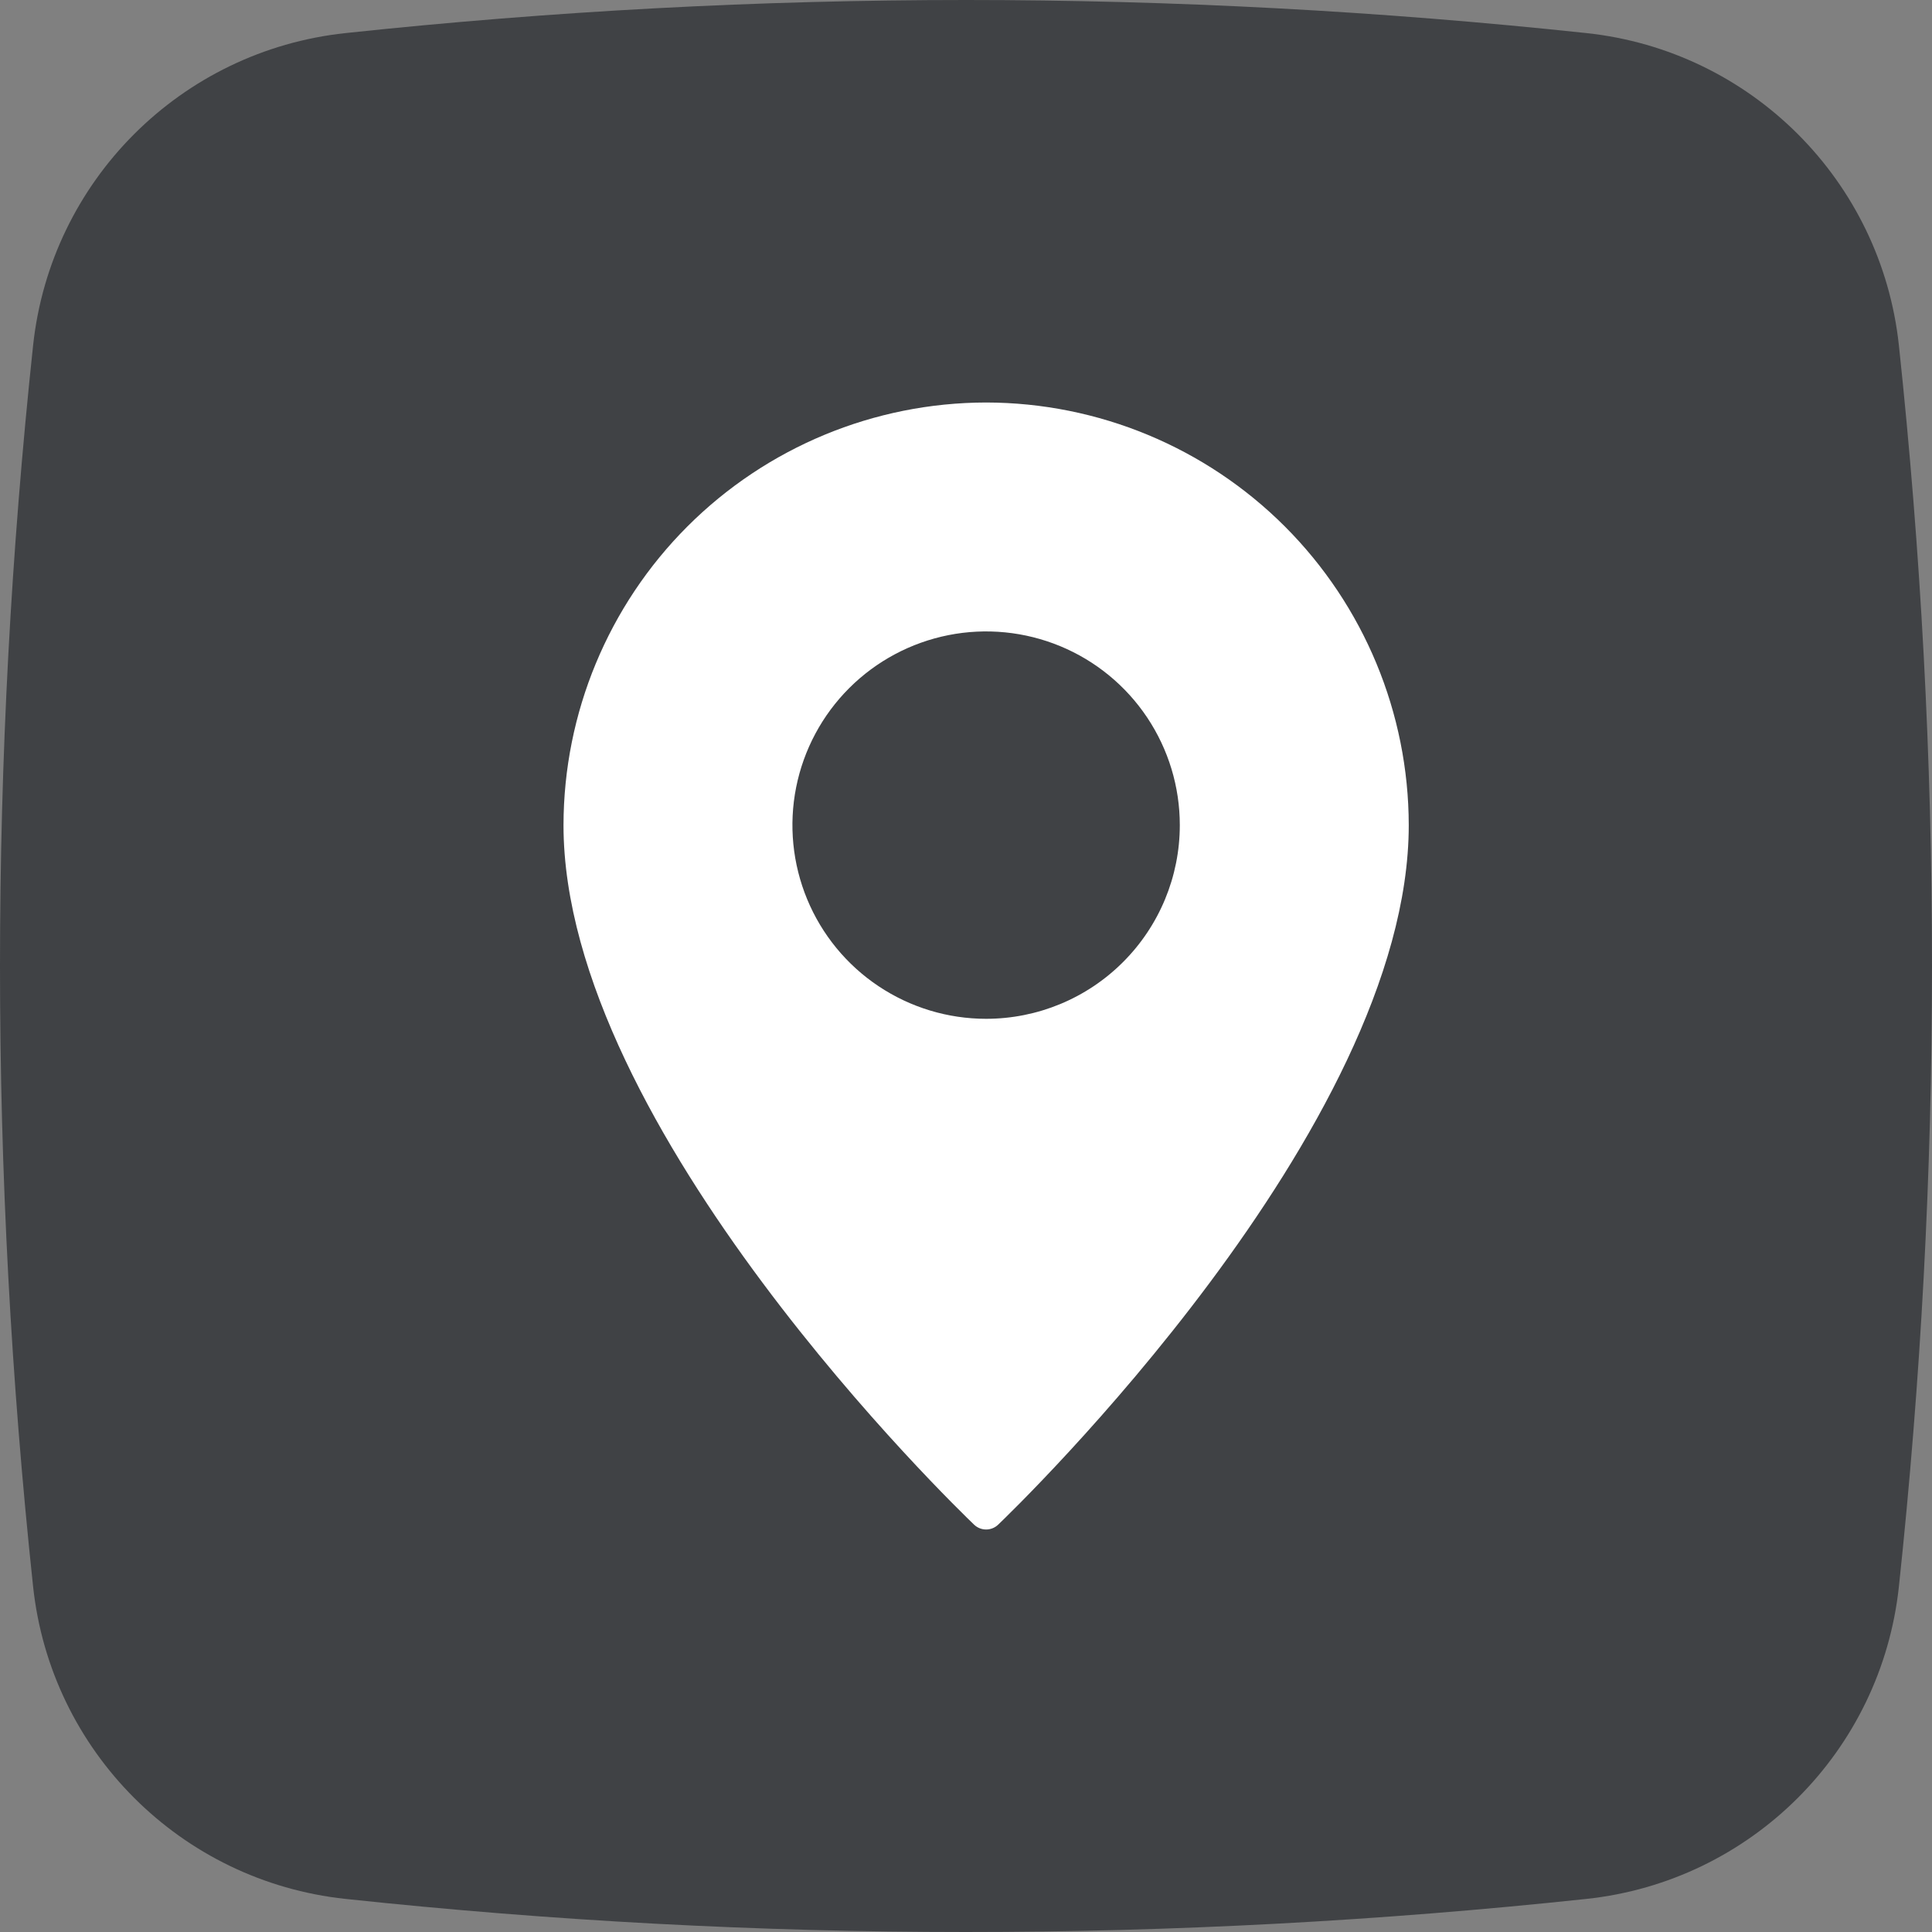
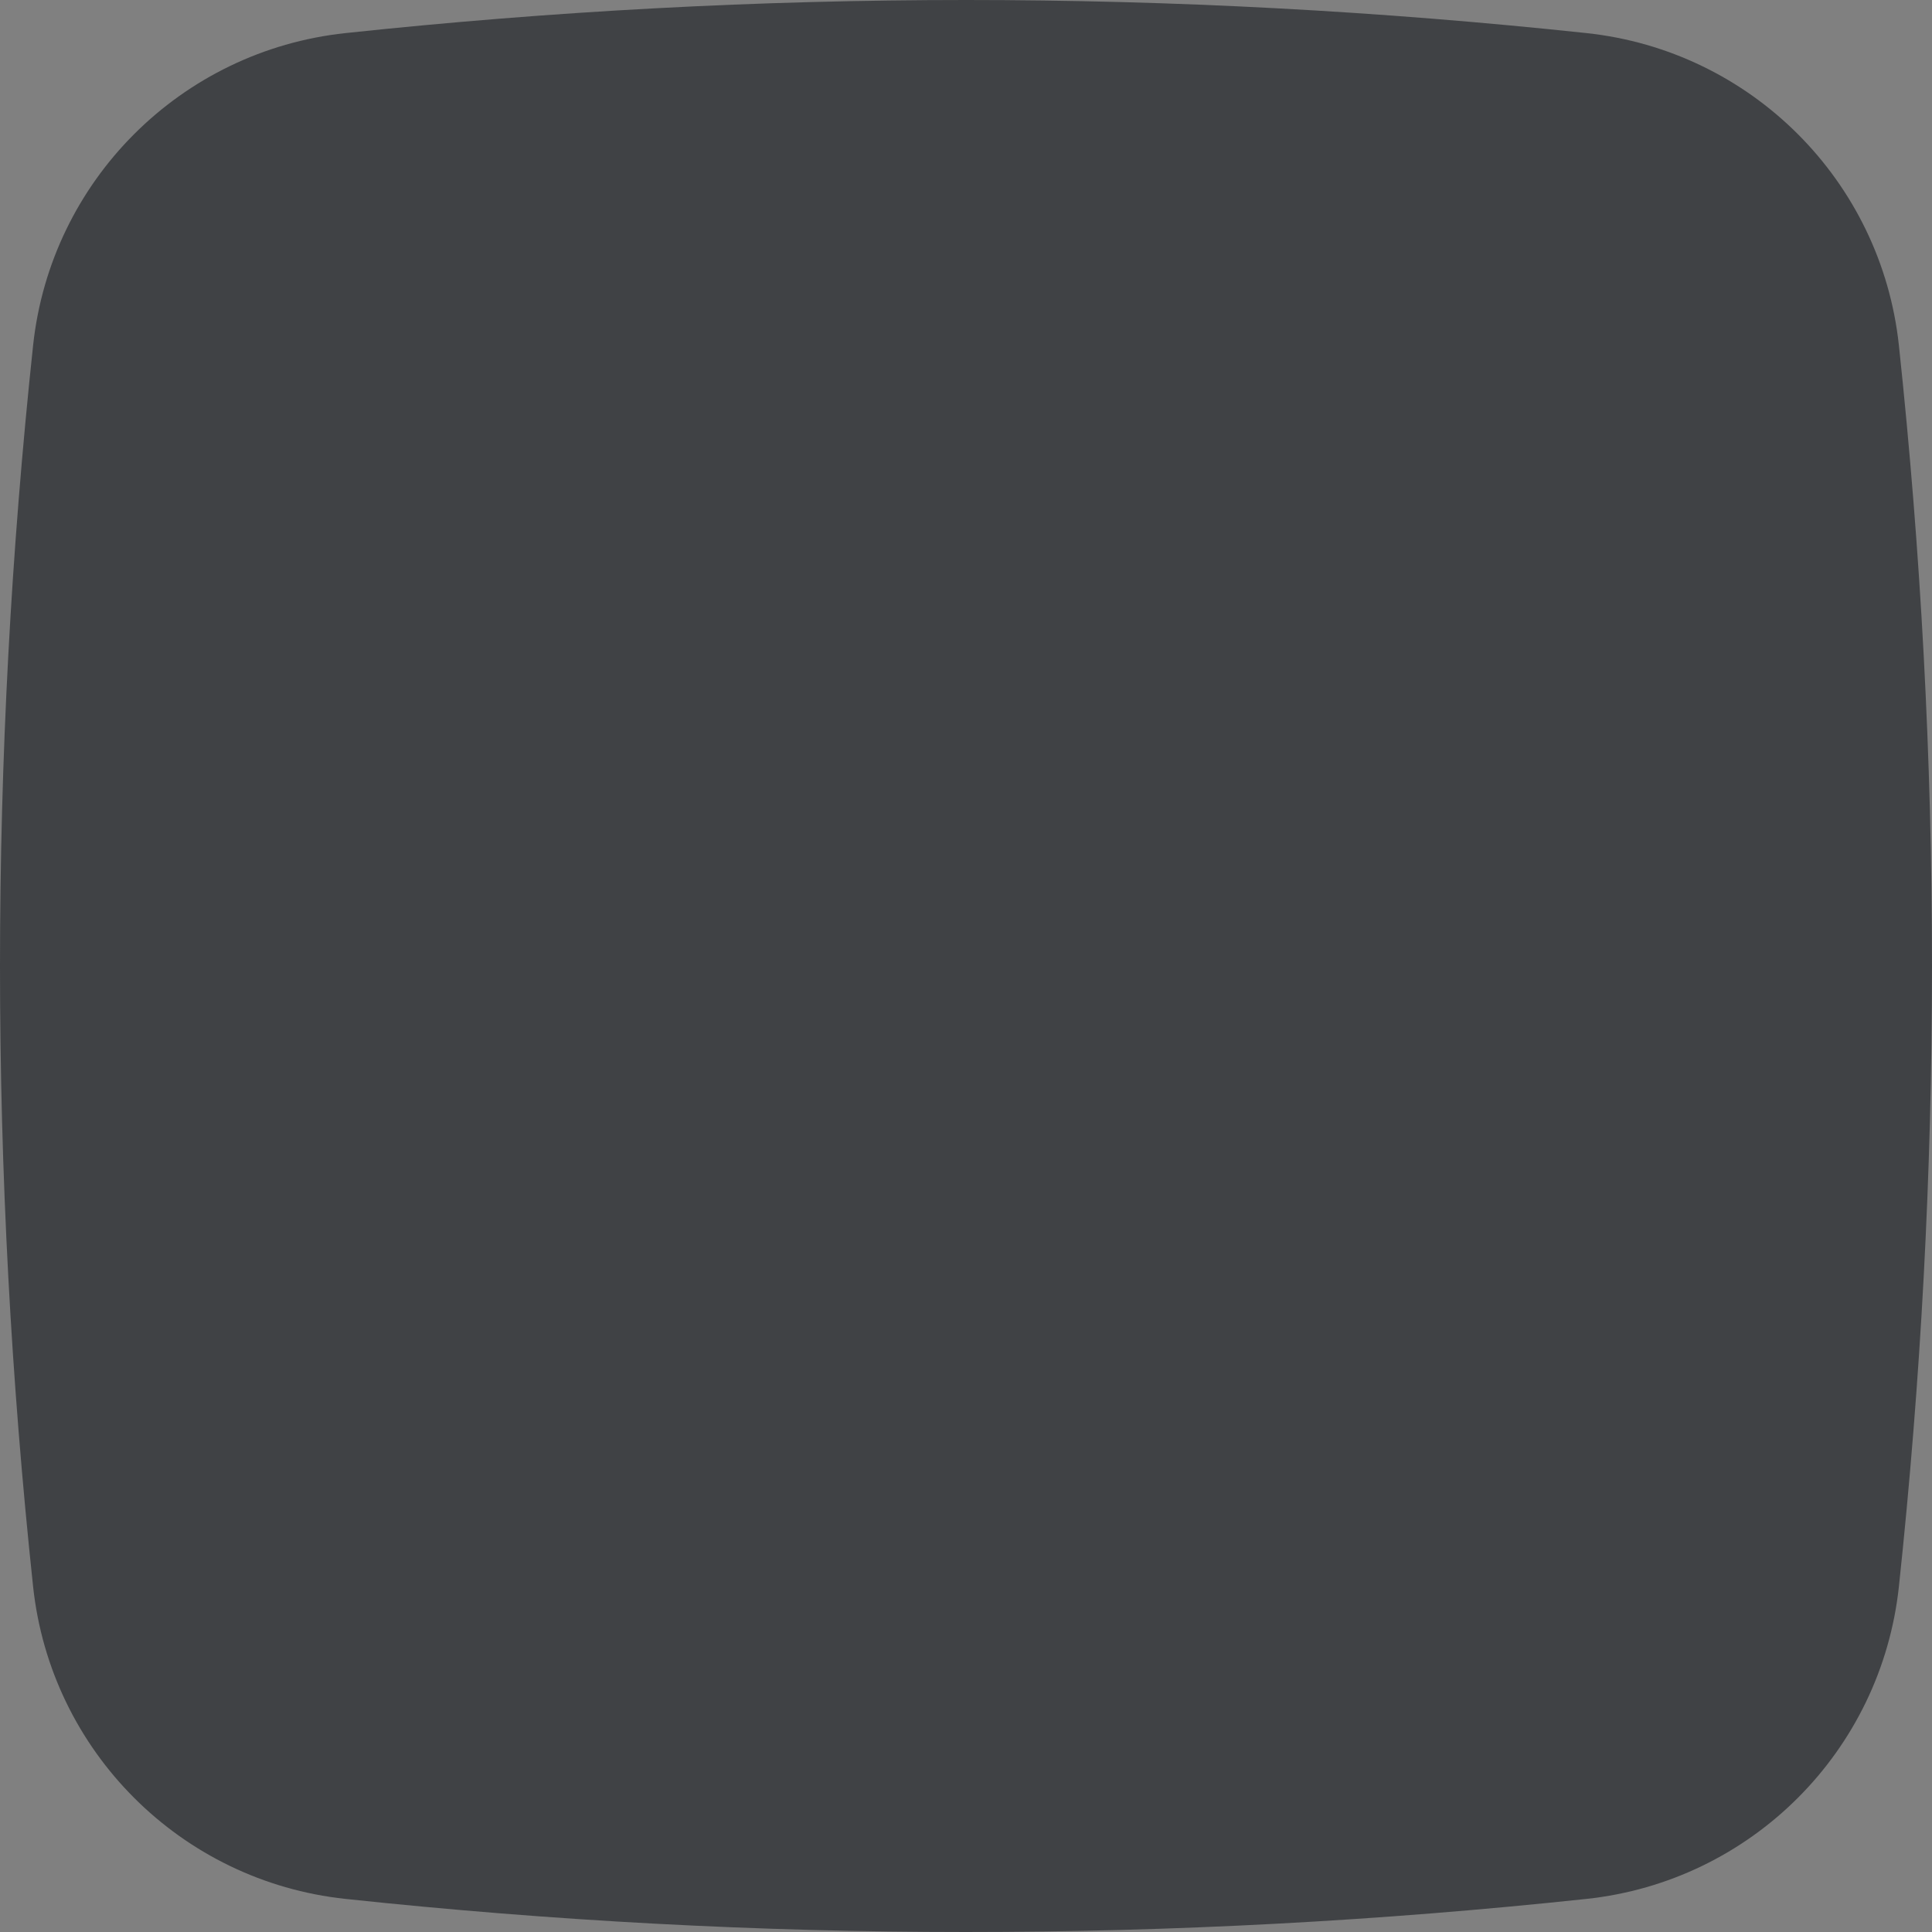
<svg xmlns="http://www.w3.org/2000/svg" width="48" height="48" viewBox="0 0 48 48" fill="none">
  <rect x="0" y="0" width="48" height="48" fill="#808080" stroke="none" />
  <g clip-path="url(#clip0_421_550)">
    <path d="M39.414 47.178C29.148 48.274 18.851 48.274 8.585 47.178C4.492 46.741 1.259 43.508 0.822 39.414C-0.274 29.148 -0.274 18.851 0.822 8.585C1.259 4.492 4.492 1.259 8.585 0.822C18.851 -0.274 29.148 -0.274 39.414 0.822C43.508 1.259 46.741 4.492 47.178 8.585C48.274 18.851 48.274 29.148 47.178 39.414C46.741 43.508 43.508 46.741 39.414 47.178Z" fill="#404245" />
    <g clip-path="url(#clip1_421_550)">
-       <path d="M24.5 10C21.716 10.004 19.048 11.111 17.079 13.079C15.111 15.048 14.004 17.716 14 20.5C14 28.038 23.782 37.479 24.198 37.877C24.279 37.956 24.387 38 24.5 38C24.613 38 24.721 37.956 24.802 37.877C25.218 37.479 35 28.038 35 20.5C34.996 17.716 33.889 15.048 31.921 13.079C29.952 11.111 27.284 10.004 24.5 10ZM24.5 25.312C23.548 25.312 22.618 25.03 21.826 24.501C21.035 23.973 20.418 23.221 20.054 22.342C19.69 21.462 19.594 20.495 19.78 19.561C19.966 18.628 20.424 17.77 21.097 17.097C21.77 16.424 22.628 15.966 23.561 15.78C24.495 15.594 25.462 15.69 26.342 16.054C27.221 16.418 27.973 17.035 28.501 17.826C29.03 18.618 29.312 19.548 29.312 20.5C29.312 21.776 28.805 23 27.902 23.902C27 24.805 25.776 25.312 24.5 25.312Z" fill="white" />
-     </g>
+       </g>
  </g>
  <defs>
    <clipPath id="clip0_421_550">
      <rect width="48" height="48" fill="white" />
    </clipPath>
    <clipPath id="clip1_421_550">
-       <rect width="28" height="28" fill="white" transform="translate(10 10)" />
-     </clipPath>
+       </clipPath>
  </defs>
</svg>